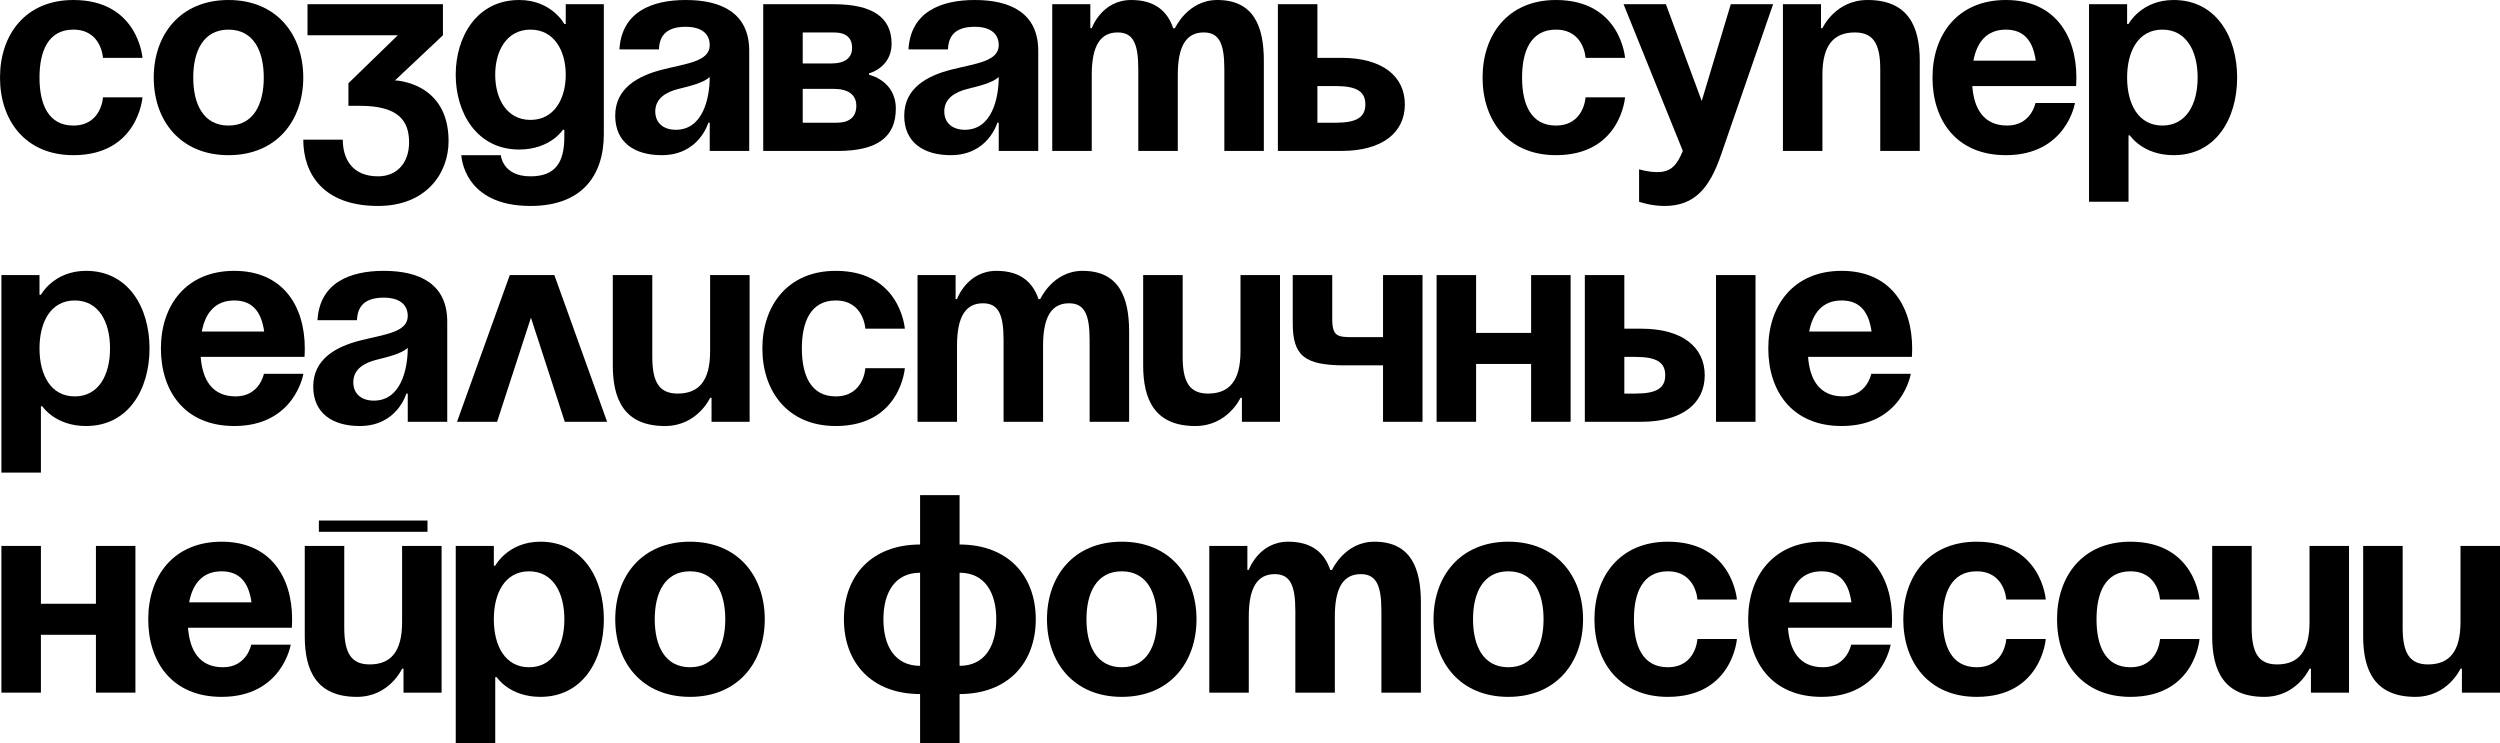
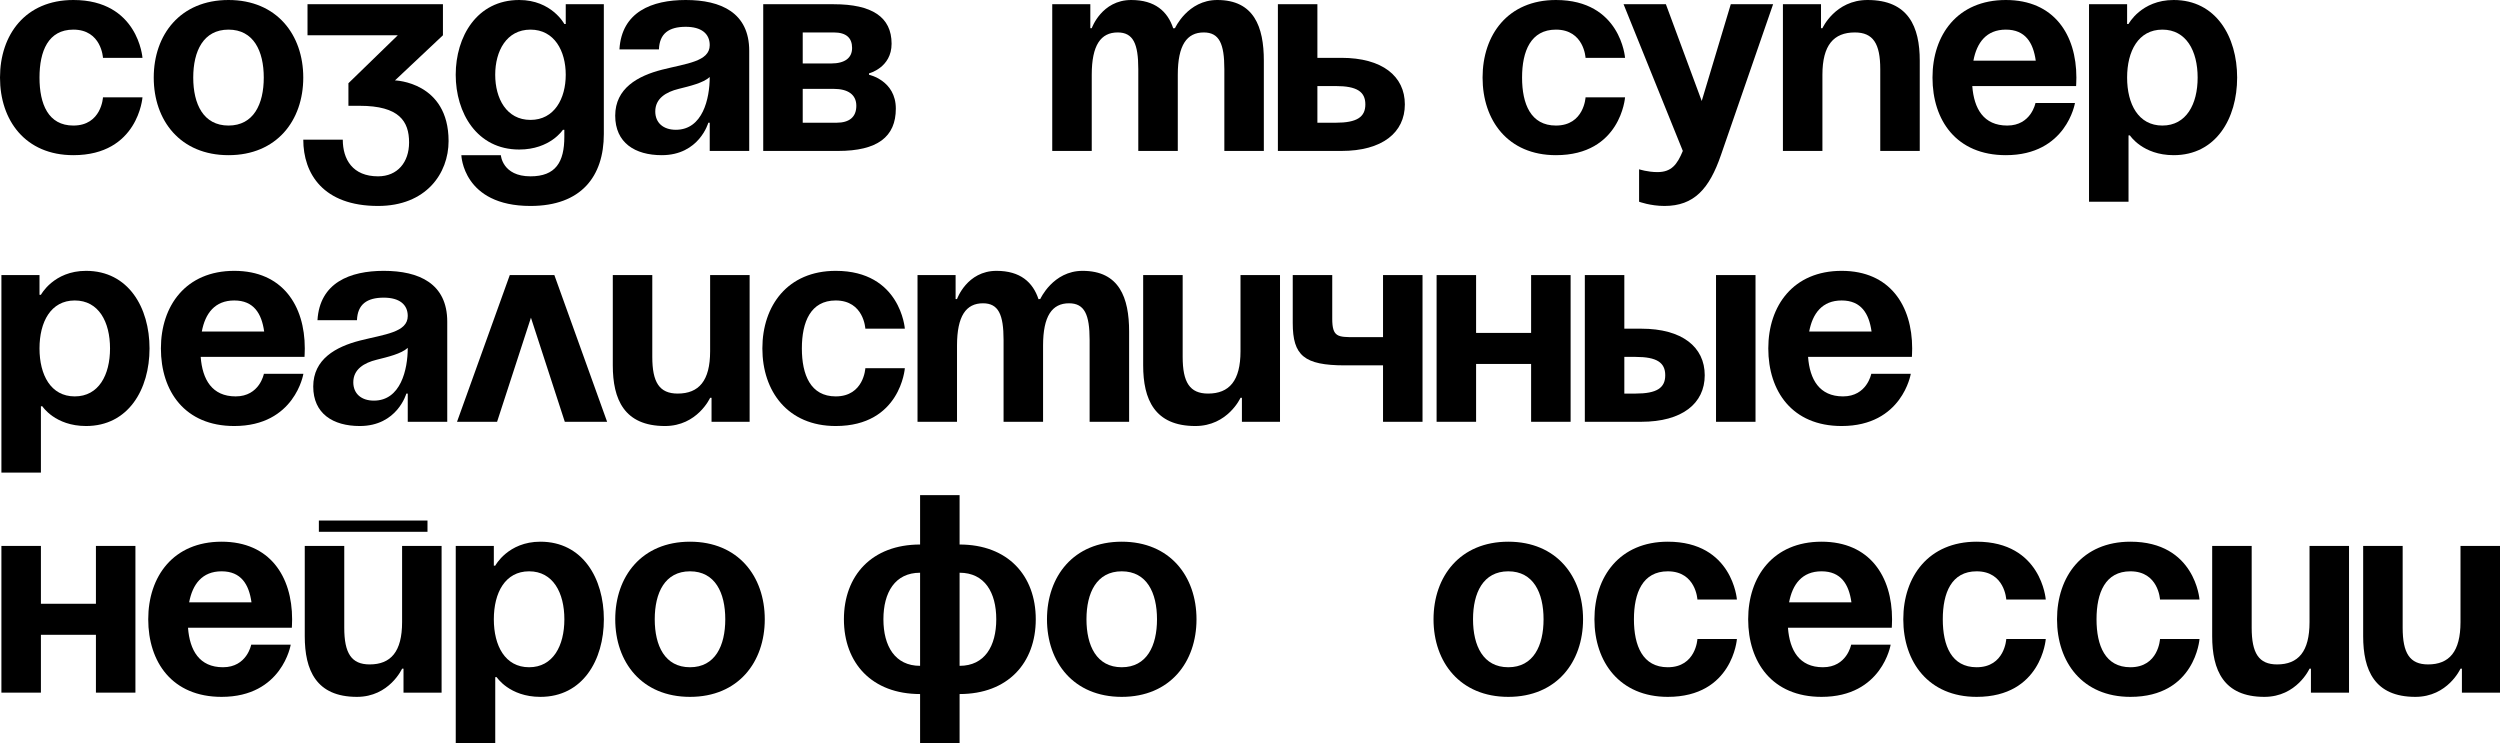
<svg xmlns="http://www.w3.org/2000/svg" viewBox="0 0 221.527 65.875" fill="none">
  <path d="M0 6.875C0 3.075 2.25 0 6.5 0C12.25 0 12.625 5.125 12.625 5.125H9.125C9.125 5.125 9 2.625 6.5 2.625C4.275 2.625 3.5 4.525 3.5 6.875C3.5 9.225 4.275 11.125 6.5 11.125C9 11.125 9.125 8.625 9.125 8.625H12.625C12.625 8.625 12.25 13.75 6.5 13.75C2.25 13.75 0 10.675 0 6.875Z" fill="black" />
  <path d="M17.123 6.875C17.123 9.225 18.023 11.125 20.248 11.125C22.473 11.125 23.373 9.225 23.373 6.875C23.373 4.525 22.473 2.625 20.248 2.625C18.023 2.625 17.123 4.525 17.123 6.875ZM13.623 6.875C13.623 3.075 15.973 0 20.248 0C24.523 0 26.873 3.075 26.873 6.875C26.873 10.675 24.523 13.75 20.248 13.75C15.973 13.75 13.623 10.675 13.623 6.875Z" fill="black" />
  <path d="M27.249 3.125V0.375H39.249V3.125L34.999 7.125C34.999 7.125 39.749 7.25 39.749 12.5C39.749 15.375 37.749 18.25 33.499 18.25C28.624 18.25 26.874 15.375 26.874 12.375H30.374C30.374 14.125 31.249 15.625 33.499 15.625C35.224 15.625 36.249 14.375 36.249 12.625C36.249 10.75 35.374 9.375 31.874 9.375H30.874V7.375L35.249 3.125H27.249Z" fill="black" />
  <path d="M53.506 0.375V11.875C53.506 15.625 51.506 18.25 47.006 18.25C41.006 18.25 40.881 13.75 40.881 13.75H44.381C44.381 13.75 44.506 15.625 47.006 15.625C49.231 15.625 50.006 14.375 50.006 12.125V11.5H49.881C49.881 11.5 48.756 13.25 46.006 13.25C42.256 13.25 40.381 10 40.381 6.625C40.381 3.25 42.256 0 46.006 0C48.881 0 50.006 2.125 50.006 2.125H50.131V0.375H53.506ZM50.131 6.625C50.131 4.525 49.131 2.625 47.006 2.625C44.881 2.625 43.881 4.525 43.881 6.625C43.881 8.725 44.881 10.625 47.006 10.625C49.131 10.625 50.131 8.725 50.131 6.625Z" fill="black" />
  <path d="M58.389 4.375H54.889C55.089 1.05 57.764 0 60.764 0C63.889 0 66.389 1.125 66.389 4.5V13.375H62.889V10.875H62.764C62.764 10.875 61.964 13.75 58.639 13.75C56.264 13.75 54.514 12.65 54.514 10.25C54.514 7.825 56.514 6.725 58.664 6.175C60.839 5.625 62.889 5.45 62.889 4C62.889 2.975 62.139 2.375 60.764 2.375C59.264 2.375 58.439 2.975 58.389 4.375ZM62.889 6.825C62.314 7.35 61.139 7.625 60.139 7.875C59.014 8.15 58.064 8.725 58.064 9.875C58.064 10.875 58.764 11.5 59.889 11.5C62.264 11.5 62.889 8.75 62.889 6.825Z" fill="black" />
  <path d="M67.63 13.375V0.375H73.88C77.255 0.375 79.005 1.5 79.005 3.875C79.005 6 77.005 6.5 77.005 6.5V6.625C77.005 6.625 79.38 7.125 79.38 9.625C79.38 12.125 77.755 13.375 74.255 13.375H67.63ZM73.88 7.875H71.13V10.875H74.13C75.255 10.875 75.88 10.375 75.88 9.375C75.88 8.375 75.13 7.875 73.88 7.875ZM71.13 5.625H73.63C74.88 5.625 75.505 5.125 75.505 4.25C75.505 3.375 75.005 2.875 73.88 2.875H71.13V5.625Z" fill="black" />
-   <path d="M83.999 4.375H80.499C80.699 1.05 83.374 0 86.374 0C89.499 0 91.999 1.125 91.999 4.5V13.375H88.499V10.875H88.374C88.374 10.875 87.574 13.75 84.249 13.75C81.874 13.75 80.124 12.65 80.124 10.25C80.124 7.825 82.124 6.725 84.274 6.175C86.449 5.625 88.499 5.45 88.499 4C88.499 2.975 87.749 2.375 86.374 2.375C84.874 2.375 84.049 2.975 83.999 4.375ZM88.499 6.825C87.924 7.35 86.749 7.625 85.749 7.875C84.624 8.15 83.674 8.725 83.674 9.875C83.674 10.875 84.374 11.5 85.499 11.5C87.874 11.5 88.499 8.75 88.499 6.825Z" fill="black" />
  <path d="M100.865 13.375V6.125C100.865 3.875 100.415 2.875 99.04 2.875C97.54 2.875 96.74 4 96.74 6.625V13.375H93.24V0.375H96.615V2.5H96.74C96.74 2.5 97.615 0 100.24 0C102.34 0 103.465 1 103.965 2.525L103.99 2.5H104.115C104.115 2.5 105.24 0 107.865 0C111.115 0 111.99 2.375 111.99 5.375V13.375H108.49V6.125C108.49 3.875 108.04 2.875 106.665 2.875C105.165 2.875 104.365 4 104.365 6.625V13.375H100.865Z" fill="black" />
  <path d="M113.235 13.375V0.375H116.735V5.125H118.86C122.485 5.125 124.485 6.75 124.485 9.25C124.485 11.75 122.485 13.375 118.86 13.375H113.235ZM118.36 7.625H116.735V10.875H118.36C120.235 10.875 120.985 10.375 120.985 9.25C120.985 8.125 120.235 7.625 118.36 7.625Z" fill="black" />
  <path d="M131.372 6.875C131.372 3.075 133.622 0 137.872 0C143.622 0 143.997 5.125 143.997 5.125H140.497C140.497 5.125 140.372 2.625 137.872 2.625C135.647 2.625 134.872 4.525 134.872 6.875C134.872 9.225 135.647 11.125 137.872 11.125C140.372 11.125 140.497 8.625 140.497 8.625H143.997C143.997 8.625 143.622 13.75 137.872 13.75C133.622 13.75 131.372 10.675 131.372 6.875Z" fill="black" />
  <path d="M157.116 0.375L152.491 13.75C151.466 16.725 150.116 18.25 147.491 18.25C146.241 18.25 145.241 17.875 145.241 17.875V15C145.241 15 145.991 15.25 146.866 15.25C148.116 15.25 148.616 14.575 149.116 13.375L143.866 0.375H147.616L150.791 8.95L153.366 0.375H157.116Z" fill="black" />
  <path d="M157.986 13.375V0.375H161.361V2.5H161.486C161.486 2.5 162.611 0 165.486 0C169.111 0 170.111 2.375 170.111 5.375V13.375H166.611V6.125C166.611 3.875 165.986 2.875 164.361 2.875C162.486 2.875 161.486 4 161.486 6.625V13.375H157.986Z" fill="black" />
  <path d="M171.24 6.875C171.24 3.075 173.465 0 177.74 0C182.015 0 183.99 3.075 183.99 6.875C183.99 7.175 183.965 7.625 183.965 7.625H174.765C174.915 9.625 175.765 11.125 177.865 11.125C179.99 11.125 180.365 9.125 180.365 9.125H183.865C183.865 9.125 183.115 13.75 177.74 13.75C173.365 13.75 171.24 10.675 171.24 6.875ZM177.74 2.625C176.015 2.625 175.165 3.775 174.865 5.375H180.39C180.165 3.775 179.465 2.625 177.74 2.625Z" fill="black" />
  <path d="M185.11 17.875V0.375H188.485V2.125H188.61C188.61 2.125 189.735 0 192.61 0C196.36 0 198.235 3.25 198.235 6.875C198.235 10.5 196.36 13.75 192.61 13.75C189.86 13.75 188.735 12 188.735 12H188.61V17.875H185.11ZM188.485 6.875C188.485 9.225 189.485 11.125 191.61 11.125C193.735 11.125 194.735 9.225 194.735 6.875C194.735 4.525 193.735 2.625 191.61 2.625C189.485 2.625 188.485 4.525 188.485 6.875Z" fill="black" />
  <path d="M0.125 41.875V24.375H3.5V26.125H3.625C3.625 26.125 4.75 24 7.625 24C11.375 24 13.25 27.25 13.25 30.875C13.25 34.5 11.375 37.75 7.625 37.75C4.875 37.75 3.75 36 3.75 36H3.625V41.875H0.125ZM3.5 30.875C3.5 33.225 4.5 35.125 6.625 35.125C8.75 35.125 9.75 33.225 9.75 30.875C9.75 28.525 8.75 26.625 6.625 26.625C4.5 26.625 3.5 28.525 3.5 30.875Z" fill="black" />
  <path d="M14.258 30.875C14.258 27.075 16.483 24 20.758 24C25.033 24 27.008 27.075 27.008 30.875C27.008 31.175 26.983 31.625 26.983 31.625H17.783C17.933 33.625 18.783 35.125 20.883 35.125C23.008 35.125 23.383 33.125 23.383 33.125H26.883C26.883 33.125 26.133 37.75 20.758 37.75C16.383 37.75 14.258 34.675 14.258 30.875ZM20.758 26.625C19.033 26.625 18.183 27.775 17.883 29.375H23.408C23.183 27.775 22.483 26.625 20.758 26.625Z" fill="black" />
  <path d="M31.631 28.375H28.131C28.331 25.05 31.006 24 34.006 24C37.131 24 39.631 25.125 39.631 28.5V37.375H36.131V34.875H36.006C36.006 34.875 35.206 37.75 31.881 37.75C29.506 37.75 27.756 36.65 27.756 34.25C27.756 31.825 29.756 30.725 31.906 30.175C34.081 29.625 36.131 29.45 36.131 28C36.131 26.975 35.381 26.375 34.006 26.375C32.506 26.375 31.681 26.975 31.631 28.375ZM36.131 30.825C35.556 31.35 34.381 31.625 33.381 31.875C32.256 32.15 31.306 32.725 31.306 33.875C31.306 34.875 32.006 35.5 33.131 35.5C35.506 35.5 36.131 32.75 36.131 30.825Z" fill="black" />
  <path d="M40.497 37.375L45.172 24.375H49.122L53.797 37.375H50.047L47.047 28.15L44.047 37.375H40.497Z" fill="black" />
  <path d="M66.425 24.375V37.375H63.05V35.25H62.925C62.925 35.25 61.8 37.75 58.925 37.75C55.3 37.75 54.3 35.375 54.3 32.375V24.375H57.8V31.625C57.8 33.875 58.425 34.875 60.05 34.875C61.925 34.875 62.925 33.75 62.925 31.125V24.375H66.425Z" fill="black" />
  <path d="M67.554 30.875C67.554 27.075 69.804 24 74.054 24C79.804 24 80.179 29.125 80.179 29.125H76.679C76.679 29.125 76.554 26.625 74.054 26.625C71.829 26.625 71.054 28.525 71.054 30.875C71.054 33.225 71.829 35.125 74.054 35.125C76.554 35.125 76.679 32.625 76.679 32.625H80.179C80.179 32.625 79.804 37.75 74.054 37.75C69.804 37.75 67.554 34.675 67.554 30.875Z" fill="black" />
  <path d="M88.927 37.375V30.125C88.927 27.875 88.477 26.875 87.102 26.875C85.602 26.875 84.802 28 84.802 30.625V37.375H81.302V24.375H84.677V26.5H84.802C84.802 26.5 85.677 24 88.302 24C90.402 24 91.527 25 92.027 26.525L92.052 26.5H92.177C92.177 26.5 93.302 24 95.927 24C99.177 24 100.052 26.375 100.052 29.375V37.375H96.552V30.125C96.552 27.875 96.102 26.875 94.727 26.875C93.227 26.875 92.427 28 92.427 30.625V37.375H88.927Z" fill="black" />
  <path d="M113.422 24.375V37.375H110.047V35.25H109.922C109.922 35.25 108.797 37.75 105.922 37.75C102.297 37.75 101.297 35.375 101.297 32.375V24.375H104.797V31.625C104.797 33.875 105.422 34.875 107.047 34.875C108.922 34.875 109.922 33.75 109.922 31.125V24.375H113.422Z" fill="black" />
  <path d="M126.051 24.375V37.375H122.551V32.375H119.176C115.551 32.375 114.551 31.5 114.551 28.625V24.375H118.051V28.25C118.051 29.875 118.551 29.875 120.051 29.875H122.551V24.375H126.051Z" fill="black" />
  <path d="M135.673 37.375V32.25H130.798V37.375H127.298V24.375H130.798V29.5H135.673V24.375H139.173V37.375H135.673Z" fill="black" />
  <path d="M140.433 37.375V24.375H143.933V29.125H145.433C149.058 29.125 151.058 30.75 151.058 33.25C151.058 35.75 149.058 37.375 145.433 37.375H140.433ZM144.933 31.625H143.933V34.875H144.933C146.808 34.875 147.558 34.375 147.558 33.25C147.558 32.125 146.808 31.625 144.933 31.625ZM155.558 24.375V37.375H152.058V24.375H155.558Z" fill="black" />
  <path d="M156.69 30.875C156.69 27.075 158.915 24 163.189 24C167.464 24 169.439 27.075 169.439 30.875C169.439 31.175 169.414 31.625 169.414 31.625H160.214C160.364 33.625 161.214 35.125 163.314 35.125C165.439 35.125 165.814 33.125 165.814 33.125H169.315C169.315 33.125 168.565 37.75 163.189 37.75C158.814 37.75 156.69 34.675 156.69 30.875ZM163.189 26.625C161.464 26.625 160.615 27.775 160.314 29.375H165.84C165.615 27.775 164.914 26.625 163.189 26.625Z" fill="black" />
  <path d="M8.5 61.375V56.25H3.625V61.375H0.125V48.375H3.625V53.5H8.5V48.375H12V61.375H8.5Z" fill="black" />
  <path d="M13.135 54.875C13.135 51.075 15.36 48 19.635 48C23.91 48 25.885 51.075 25.885 54.875C25.885 55.175 25.86 55.625 25.86 55.625H16.66C16.81 57.625 17.66 59.125 19.76 59.125C21.885 59.125 22.26 57.125 22.26 57.125H25.76C25.76 57.125 25.01 61.75 19.635 61.75C15.26 61.75 13.135 58.675 13.135 54.875ZM19.635 50.625C17.91 50.625 17.06 51.775 16.76 53.375H22.285C22.06 51.775 21.36 50.625 19.635 50.625Z" fill="black" />
  <path d="M28.255 47.125V46.125H37.88V47.125H28.255ZM39.13 48.375V61.375H35.755V59.25H35.63C35.63 59.25 34.505 61.75 31.63 61.75C28.005 61.75 27.005 59.375 27.005 56.375V48.375H30.505V55.625C30.505 57.875 31.13 58.875 32.755 58.875C34.63 58.875 35.63 57.75 35.63 55.125V48.375H39.13Z" fill="black" />
  <path d="M40.384 65.875V48.375H43.759V50.125H43.884C43.884 50.125 45.009 48 47.884 48C51.634 48 53.509 51.25 53.509 54.875C53.509 58.5 51.634 61.75 47.884 61.75C45.134 61.75 44.009 60 44.009 60H43.884V65.875H40.384ZM43.759 54.875C43.759 57.225 44.759 59.125 46.884 59.125C49.009 59.125 50.009 57.225 50.009 54.875C50.009 52.525 49.009 50.625 46.884 50.625C44.759 50.625 43.759 52.525 43.759 54.875Z" fill="black" />
  <path d="M58.017 54.875C58.017 57.225 58.917 59.125 61.142 59.125C63.367 59.125 64.267 57.225 64.267 54.875C64.267 52.525 63.367 50.625 61.142 50.625C58.917 50.625 58.017 52.525 58.017 54.875ZM54.517 54.875C54.517 51.075 56.867 48 61.142 48C65.417 48 67.767 51.075 67.767 54.875C67.767 58.675 65.417 61.75 61.142 61.75C56.867 61.75 54.517 58.675 54.517 54.875Z" fill="black" />
  <path d="M85.03 61.5V65.875H81.53V61.5C77.255 61.5 74.78 58.75 74.78 54.875C74.78 51 77.255 48.25 81.53 48.25V43.875H85.03V48.25C89.305 48.25 91.78 51 91.78 54.875C91.78 58.75 89.305 61.5 85.03 61.5ZM81.53 59V50.75C79.305 50.75 78.28 52.5 78.28 54.875C78.28 57.25 79.305 59 81.53 59ZM88.28 54.875C88.28 52.5 87.255 50.75 85.03 50.75V59C87.255 59 88.28 57.25 88.28 54.875Z" fill="black" />
  <path d="M96.273 54.875C96.273 57.225 97.173 59.125 99.398 59.125C101.623 59.125 102.523 57.225 102.523 54.875C102.523 52.525 101.623 50.625 99.398 50.625C97.173 50.625 96.273 52.525 96.273 54.875ZM92.774 54.875C92.774 51.075 95.123 48 99.398 48C103.674 48 106.023 51.075 106.023 54.875C106.023 58.675 103.674 61.75 99.398 61.75C95.123 61.75 92.774 58.675 92.774 54.875Z" fill="black" />
-   <path d="M114.781 61.375V54.125C114.781 51.875 114.331 50.875 112.956 50.875C111.456 50.875 110.656 52 110.656 54.625V61.375H107.156V48.375H110.531V50.5H110.656C110.656 50.5 111.531 48 114.156 48C116.256 48 117.381 49 117.881 50.525L117.906 50.5H118.031C118.031 50.5 119.156 48 121.781 48C125.031 48 125.906 50.375 125.906 53.375V61.375H122.406V54.125C122.406 51.875 121.956 50.875 120.581 50.875C119.081 50.875 118.281 52 118.281 54.625V61.375H114.781Z" fill="black" />
  <path d="M130.526 54.875C130.526 57.225 131.426 59.125 133.651 59.125C135.876 59.125 136.776 57.225 136.776 54.875C136.776 52.525 135.876 50.625 133.651 50.625C131.426 50.625 130.526 52.525 130.526 54.875ZM127.026 54.875C127.026 51.075 129.376 48 133.651 48C137.926 48 140.276 51.075 140.276 54.875C140.276 58.675 137.926 61.75 133.651 61.75C129.376 61.75 127.026 58.675 127.026 54.875Z" fill="black" />
  <path d="M141.284 54.875C141.284 51.075 143.534 48 147.784 48C153.534 48 153.909 53.125 153.909 53.125H150.409C150.409 53.125 150.284 50.625 147.784 50.625C145.559 50.625 144.784 52.525 144.784 54.875C144.784 57.225 145.559 59.125 147.784 59.125C150.284 59.125 150.409 56.625 150.409 56.625H153.909C153.909 56.625 153.534 61.75 147.784 61.75C143.534 61.75 141.284 58.675 141.284 54.875Z" fill="black" />
  <path d="M154.907 54.875C154.907 51.075 157.132 48 161.407 48C165.682 48 167.657 51.075 167.657 54.875C167.657 55.175 167.632 55.625 167.632 55.625H158.432C158.582 57.625 159.432 59.125 161.532 59.125C163.657 59.125 164.032 57.125 164.032 57.125H167.532C167.532 57.125 166.782 61.75 161.407 61.75C157.032 61.75 154.907 58.675 154.907 54.875ZM161.407 50.625C159.682 50.625 158.832 51.775 158.532 53.375H164.057C163.832 51.775 163.132 50.625 161.407 50.625Z" fill="black" />
  <path d="M168.652 54.875C168.652 51.075 170.902 48 175.152 48C180.902 48 181.277 53.125 181.277 53.125H177.777C177.777 53.125 177.652 50.625 175.152 50.625C172.927 50.625 172.152 52.525 172.152 54.875C172.152 57.225 172.927 59.125 175.152 59.125C177.652 59.125 177.777 56.625 177.777 56.625H181.277C181.277 56.625 180.902 61.75 175.152 61.75C170.902 61.75 168.652 58.675 168.652 54.875Z" fill="black" />
  <path d="M182.275 54.875C182.275 51.075 184.525 48 188.776 48C194.525 48 194.9 53.125 194.9 53.125H191.4C191.4 53.125 191.275 50.625 188.776 50.625C186.55 50.625 185.775 52.525 185.775 54.875C185.775 57.225 186.55 59.125 188.776 59.125C191.275 59.125 191.4 56.625 191.4 56.625H194.9C194.9 56.625 194.525 61.75 188.776 61.75C184.525 61.75 182.275 58.675 182.275 54.875Z" fill="black" />
  <path d="M208.149 48.375V61.375H204.773V59.25H204.649C204.649 59.25 203.523 61.75 200.648 61.75C197.023 61.75 196.023 59.375 196.023 56.375V48.375H199.523V55.625C199.523 57.875 200.148 58.875 201.773 58.875C203.648 58.875 204.649 57.75 204.649 55.125V48.375H208.149Z" fill="black" />
  <path d="M221.527 48.375V61.375H218.152V59.25H218.027C218.027 59.25 216.902 61.75 214.027 61.75C210.402 61.75 209.402 59.375 209.402 56.375V48.375H212.902V55.625C212.902 57.875 213.527 58.875 215.152 58.875C217.027 58.875 218.027 57.75 218.027 55.125V48.375H221.527Z" fill="black" />
</svg>